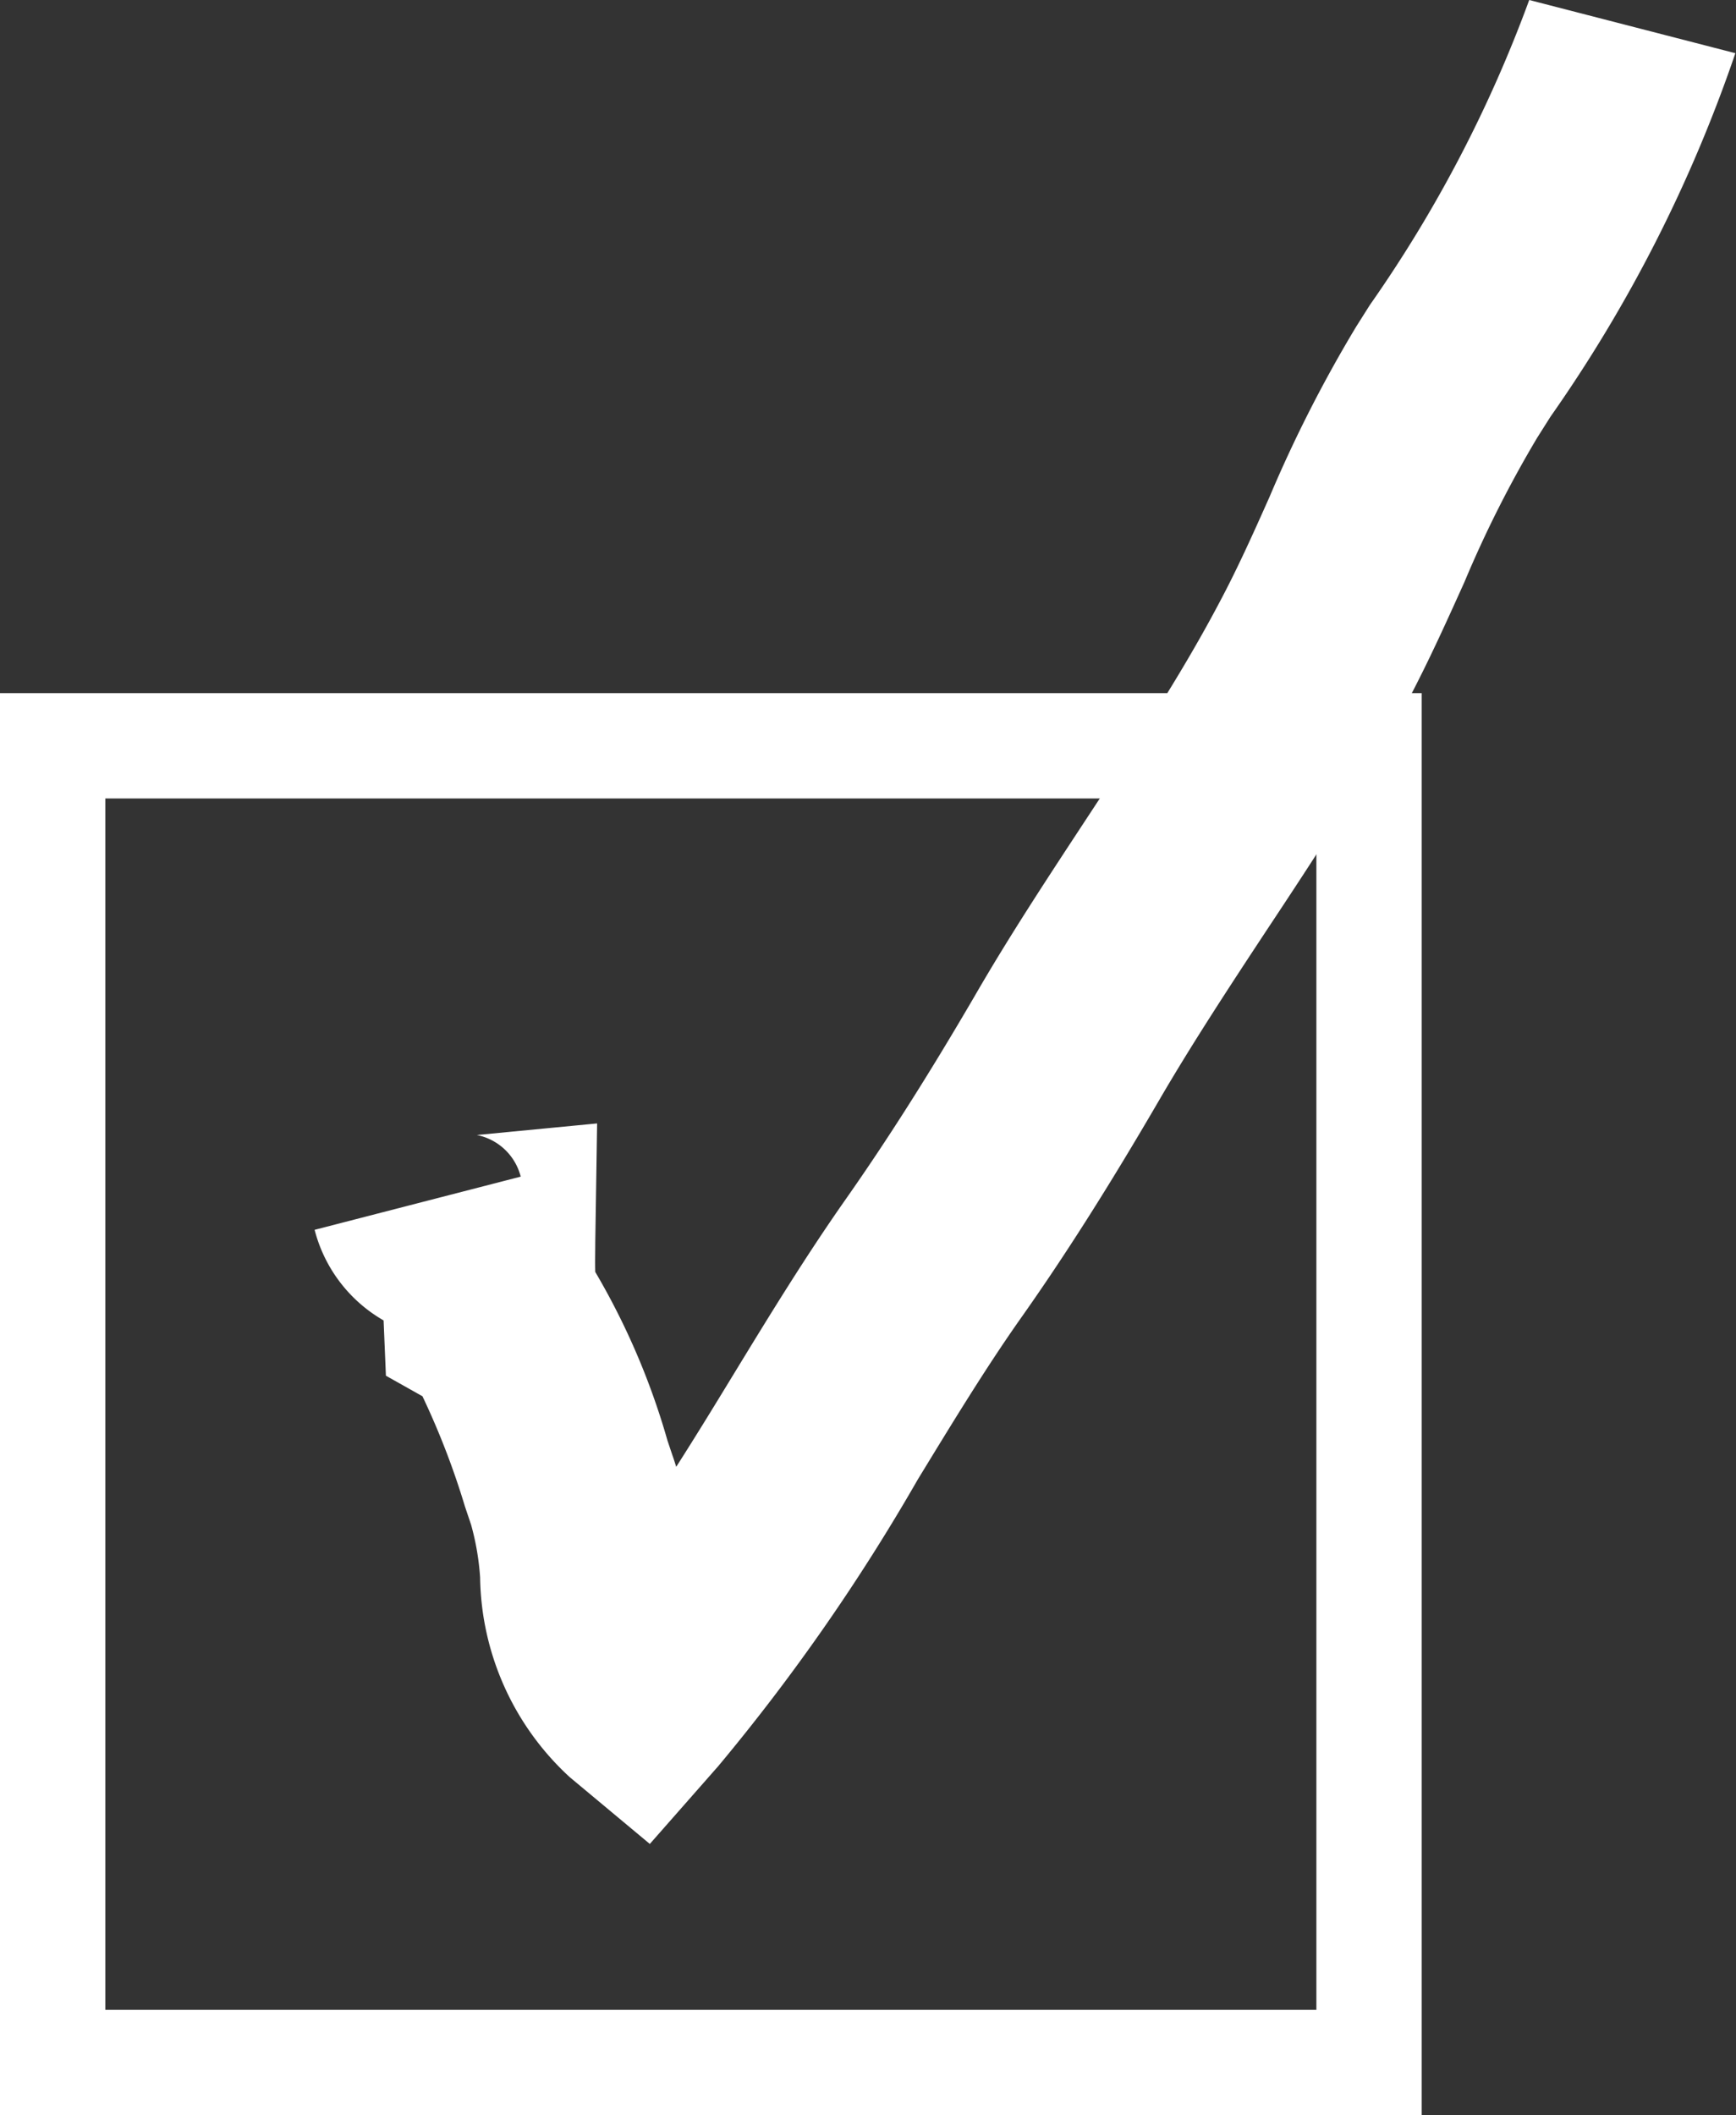
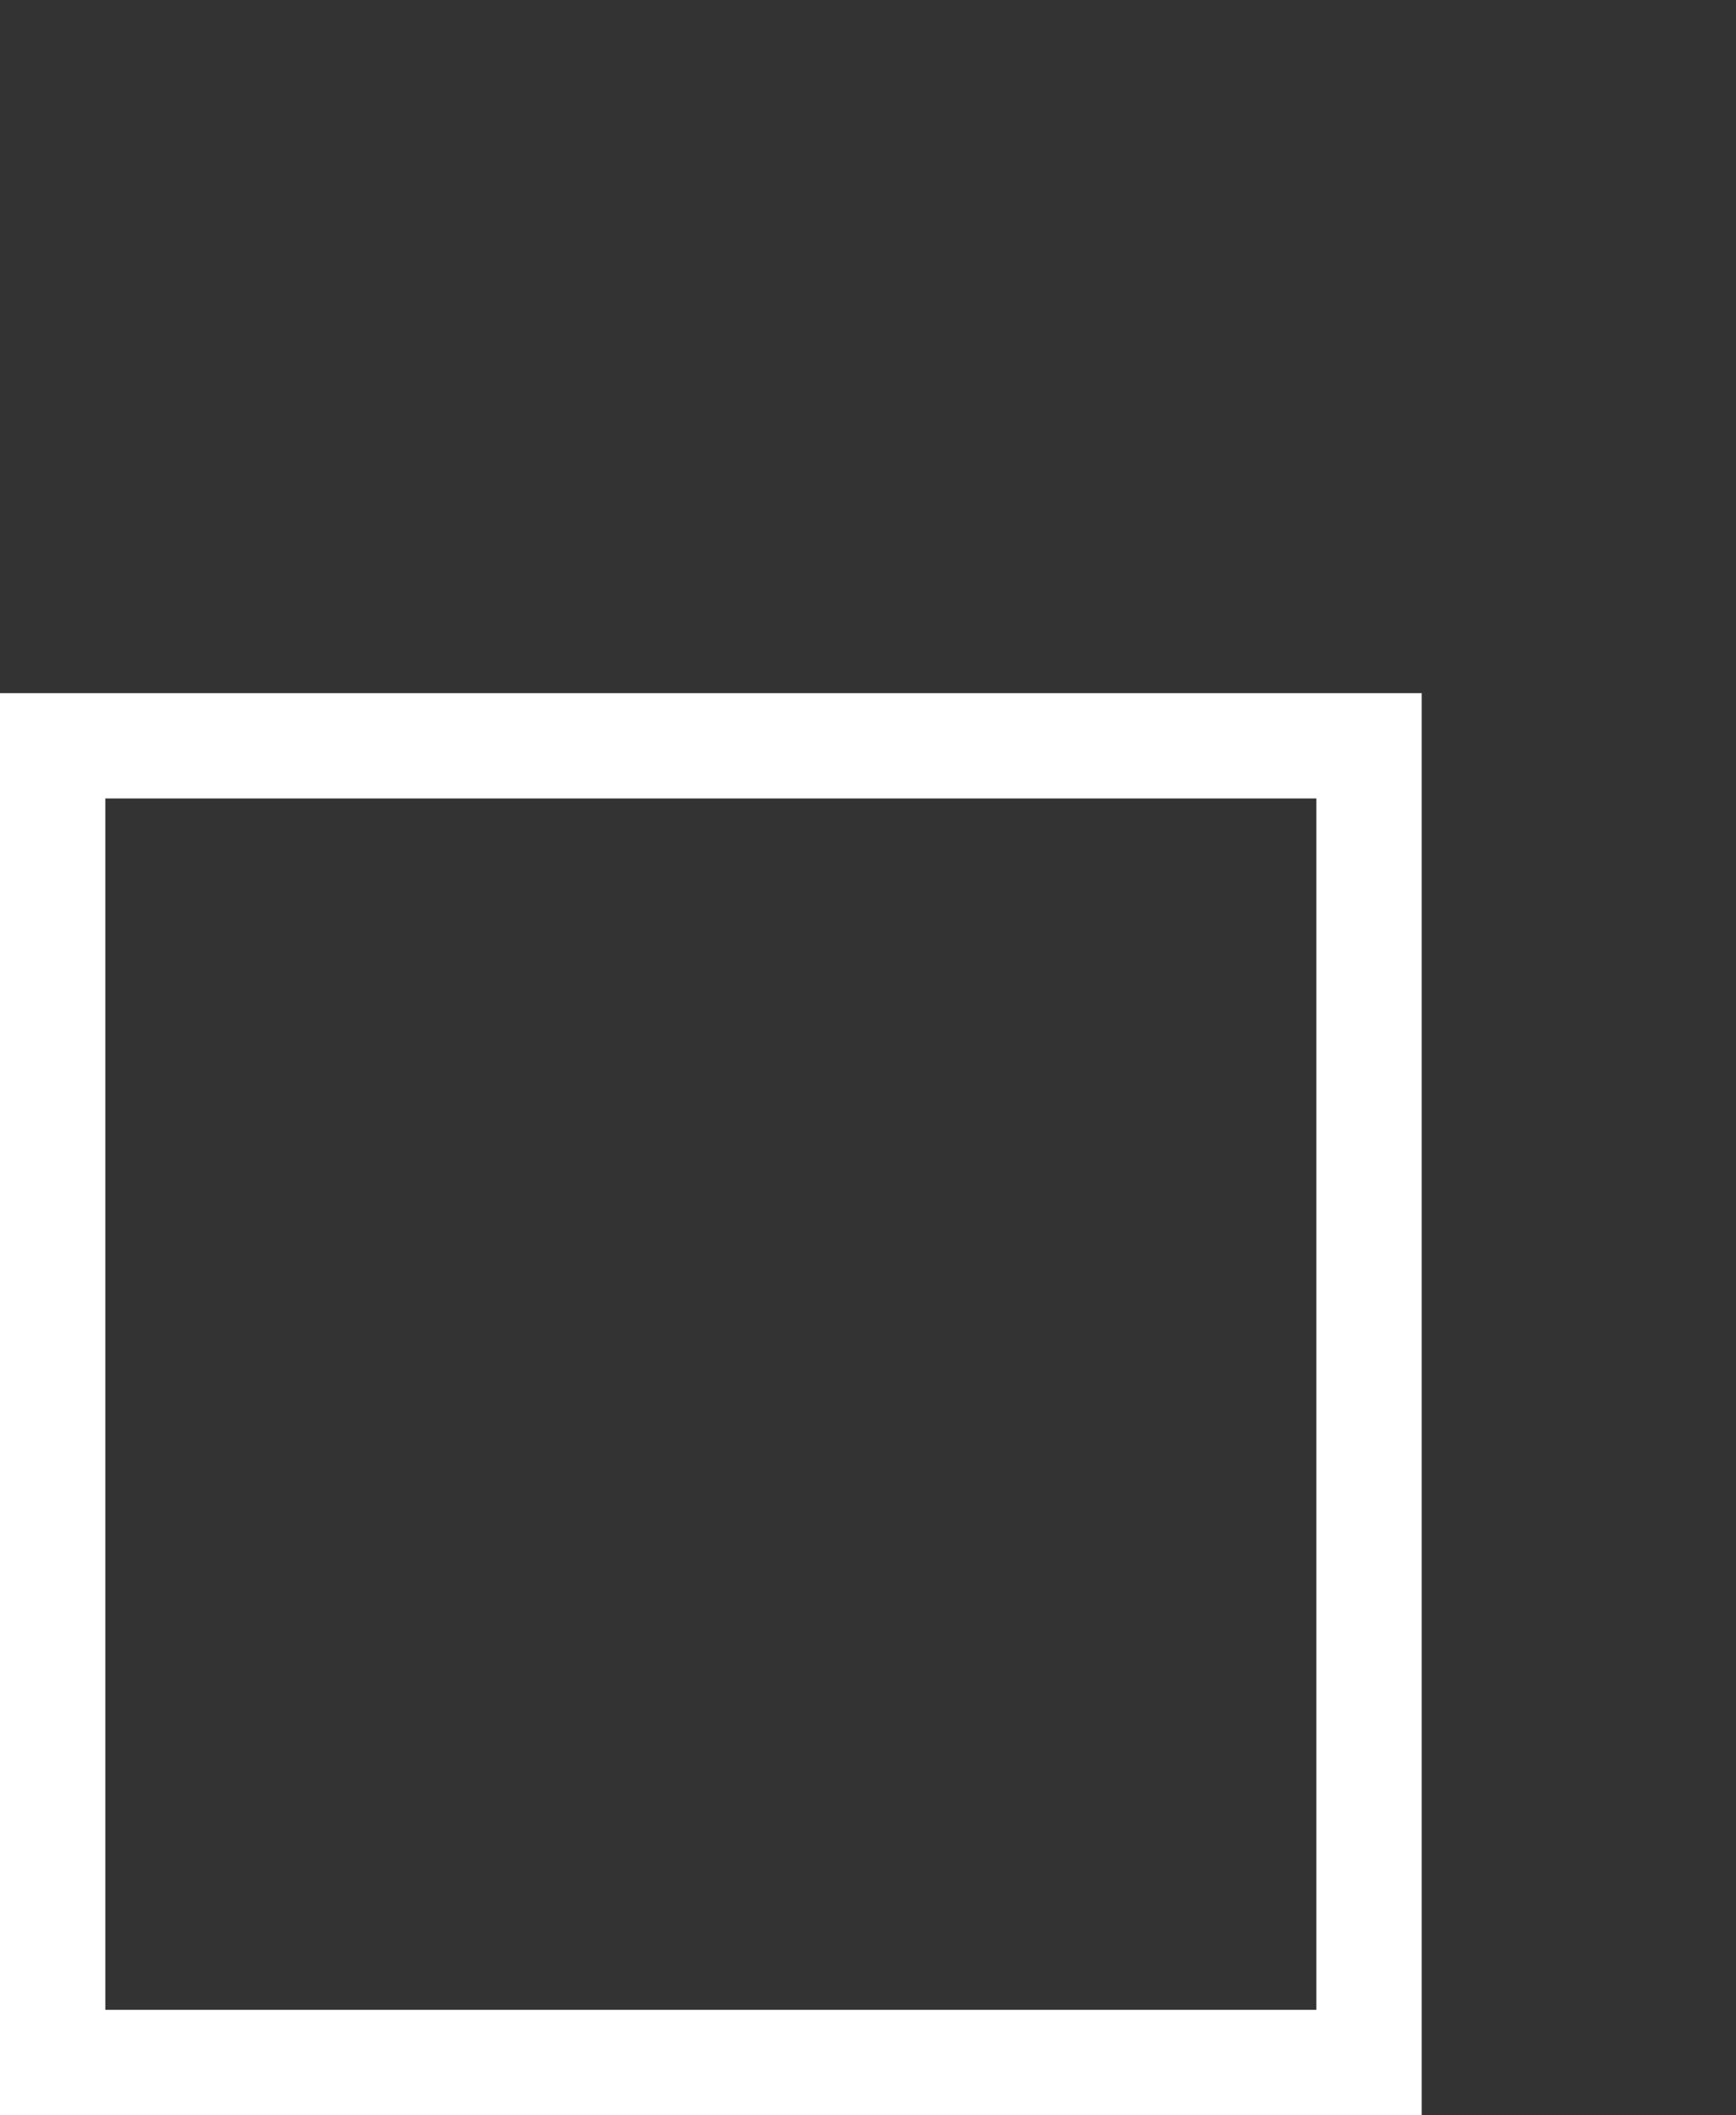
<svg xmlns="http://www.w3.org/2000/svg" height="40.16" viewBox="0 0 32.969 40.16" width="32.969">
  <rect x="0" y="0" width="32.969" height="40.16" fill="#333333" stroke="none" />
  <path d="m1 14.16h25v25h-25z" fill="none" stroke="#fff" stroke-width="2" />
-   <path d="m284.341 6049.85-1.523-1.27a5.248 5.248 0 0 1 -1.7-3.79 4.957 4.957 0 0 0 -.171-1l-.118-.35a14.84 14.84 0 0 0 -.806-2.09l-.694-.39-.044-1.05a2.783 2.783 0 0 1 -1.31-1.72l3.914-1.01a1.076 1.076 0 0 0 -.833-.79l2.284-.22-.035 2.26c0 .19-.006.37 0 .56a13.728 13.728 0 0 1 1.371 3.2l.094.28c.026.07.05.15.072.22.378-.59.75-1.2 1.128-1.82.653-1.07 1.327-2.17 2.07-3.23.787-1.12 1.573-2.35 2.477-3.9.676-1.17 1.424-2.3 2.146-3.4.921-1.4 1.789-2.72 2.5-4.07.341-.64.637-1.3.949-2a25.5 25.5 0 0 1 1.645-3.23l.259-.41a25.126 25.126 0 0 0 3.026-5.79l3.915 1.01a27.381 27.381 0 0 1 -3.51 6.9l-.253.4a21.764 21.764 0 0 0 -1.382 2.74c-.325.72-.662 1.47-1.062 2.23-.8 1.51-1.765 2.98-2.7 4.39-.692 1.05-1.408 2.14-2.031 3.21-.966 1.66-1.812 2.99-2.662 4.19-.666.95-1.279 1.96-1.927 3.02a38.064 38.064 0 0 1 -3.787 5.44z" fill="#fff" fill-rule="evenodd" transform="translate(-272 -6014.84)" />
</svg>